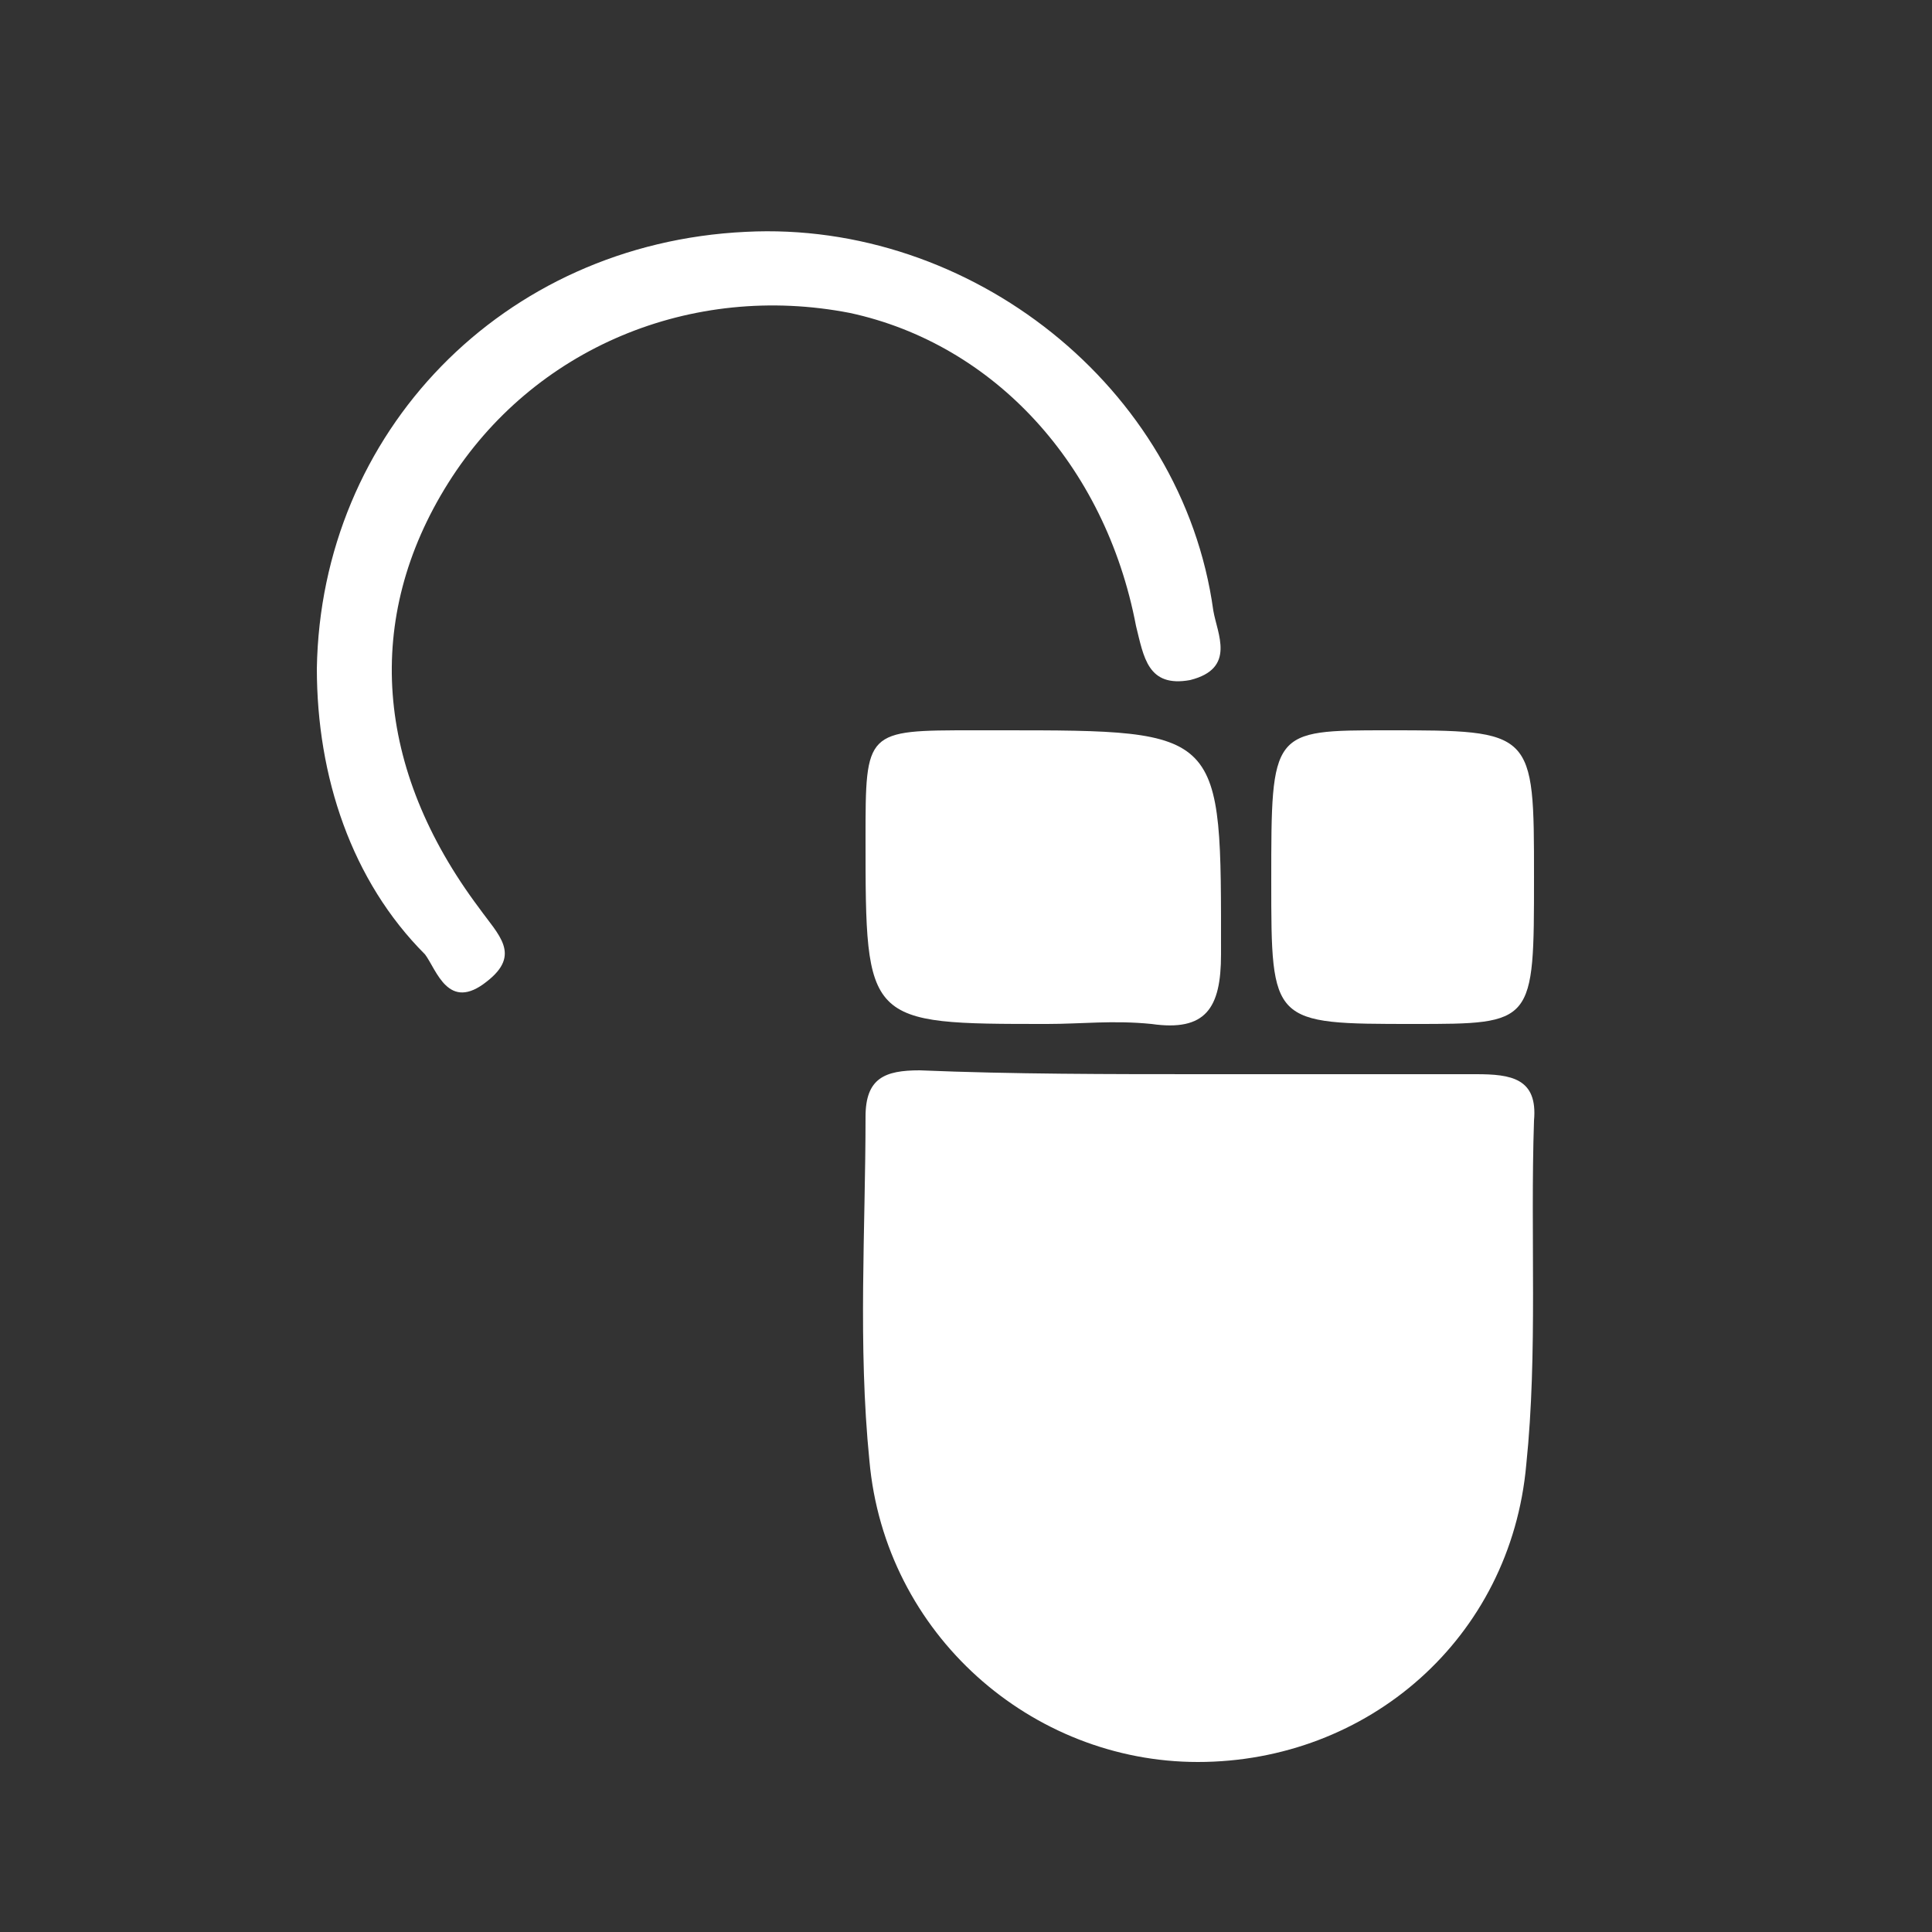
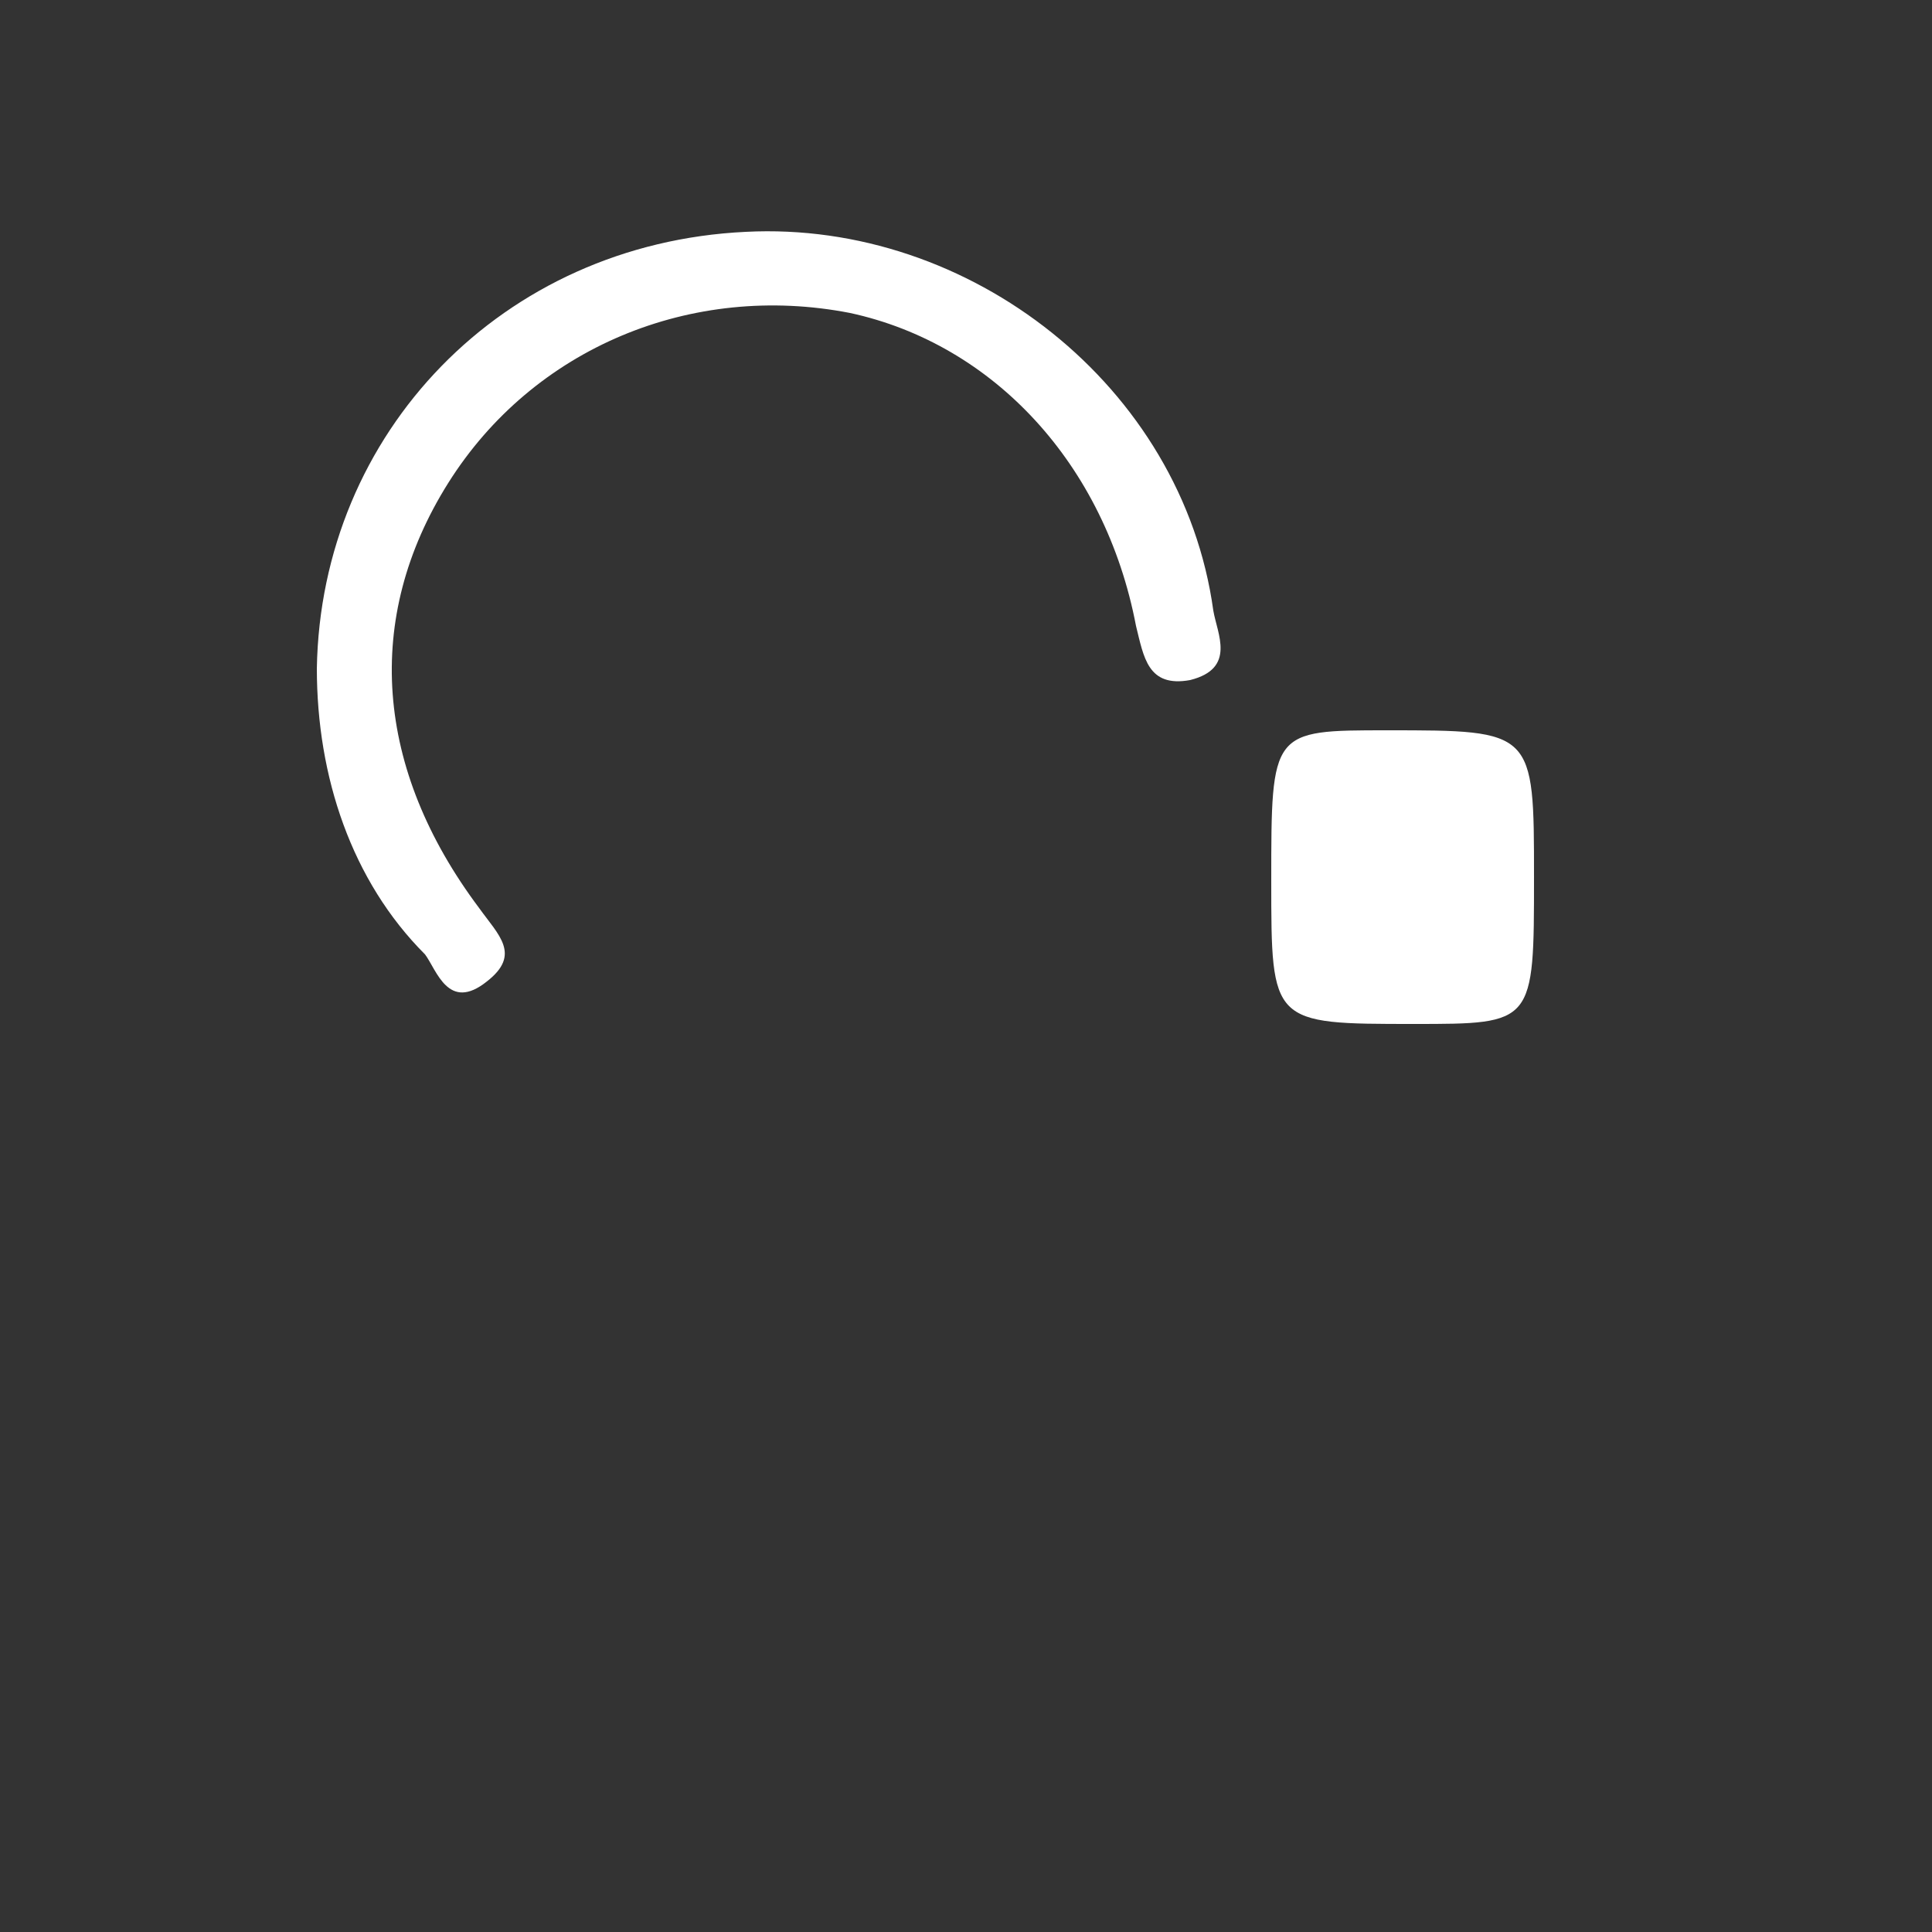
<svg xmlns="http://www.w3.org/2000/svg" version="1.1" id="图层_1" x="0px" y="0px" viewBox="0 0 50 50" style="enable-background:new 0 0 50 50;" xml:space="preserve">
  <rect x="0" y="0" width="50" height="50" fill="#333333" stroke="none" />
  <style type="text/css">
	.st0{fill:#ffffff;}
</style>
-   <path class="st0" d="M31.2,27.8c2.3,0,4.7,0,7,0c0.9,0,1.6,0.1,1.5,1.2c-0.1,3,0.1,6-0.2,8.9c-0.4,4.5-4.1,7.7-8.5,7.7  c-4.3,0-8.1-3.3-8.5-7.8c-0.3-3-0.1-6-0.1-8.9c0-1,0.5-1.2,1.4-1.2C26.2,27.8,28.7,27.8,31.2,27.8z" />
  <path class="st0" d="M8.2,17.3c0.1-6.1,4.8-11,11.1-11.3c5.8-0.3,11.3,4,12.1,9.8c0.1,0.6,0.6,1.5-0.6,1.8c-1.1,0.2-1.2-0.6-1.4-1.4  C28.6,12,25.7,8.9,22,8.1c-4.1-0.8-8.2,0.9-10.4,4.4c-2.2,3.5-1.9,7.4,0.8,11c0.5,0.7,1.1,1.2,0.2,1.9c-1,0.8-1.3-0.3-1.6-0.7  C9.1,22.8,8.2,20.1,8.2,17.3z" />
-   <path class="st0" d="M27.1,26.5c-4.7,0-4.7,0-4.7-4.8c0-2.8,0-2.8,2.8-2.8c0.2,0,0.4,0,0.7,0c5.8,0,5.7,0,5.7,5.8  c0,1.4-0.4,2-1.8,1.8C28.8,26.4,28,26.5,27.1,26.5z" />
  <path class="st0" d="M39.7,22.7c0,3.8,0,3.8-3.1,3.8c-3.7,0-3.7,0-3.7-3.7c0-3.9,0-3.9,3-3.9C39.7,18.9,39.7,18.9,39.7,22.7z" />
</svg>